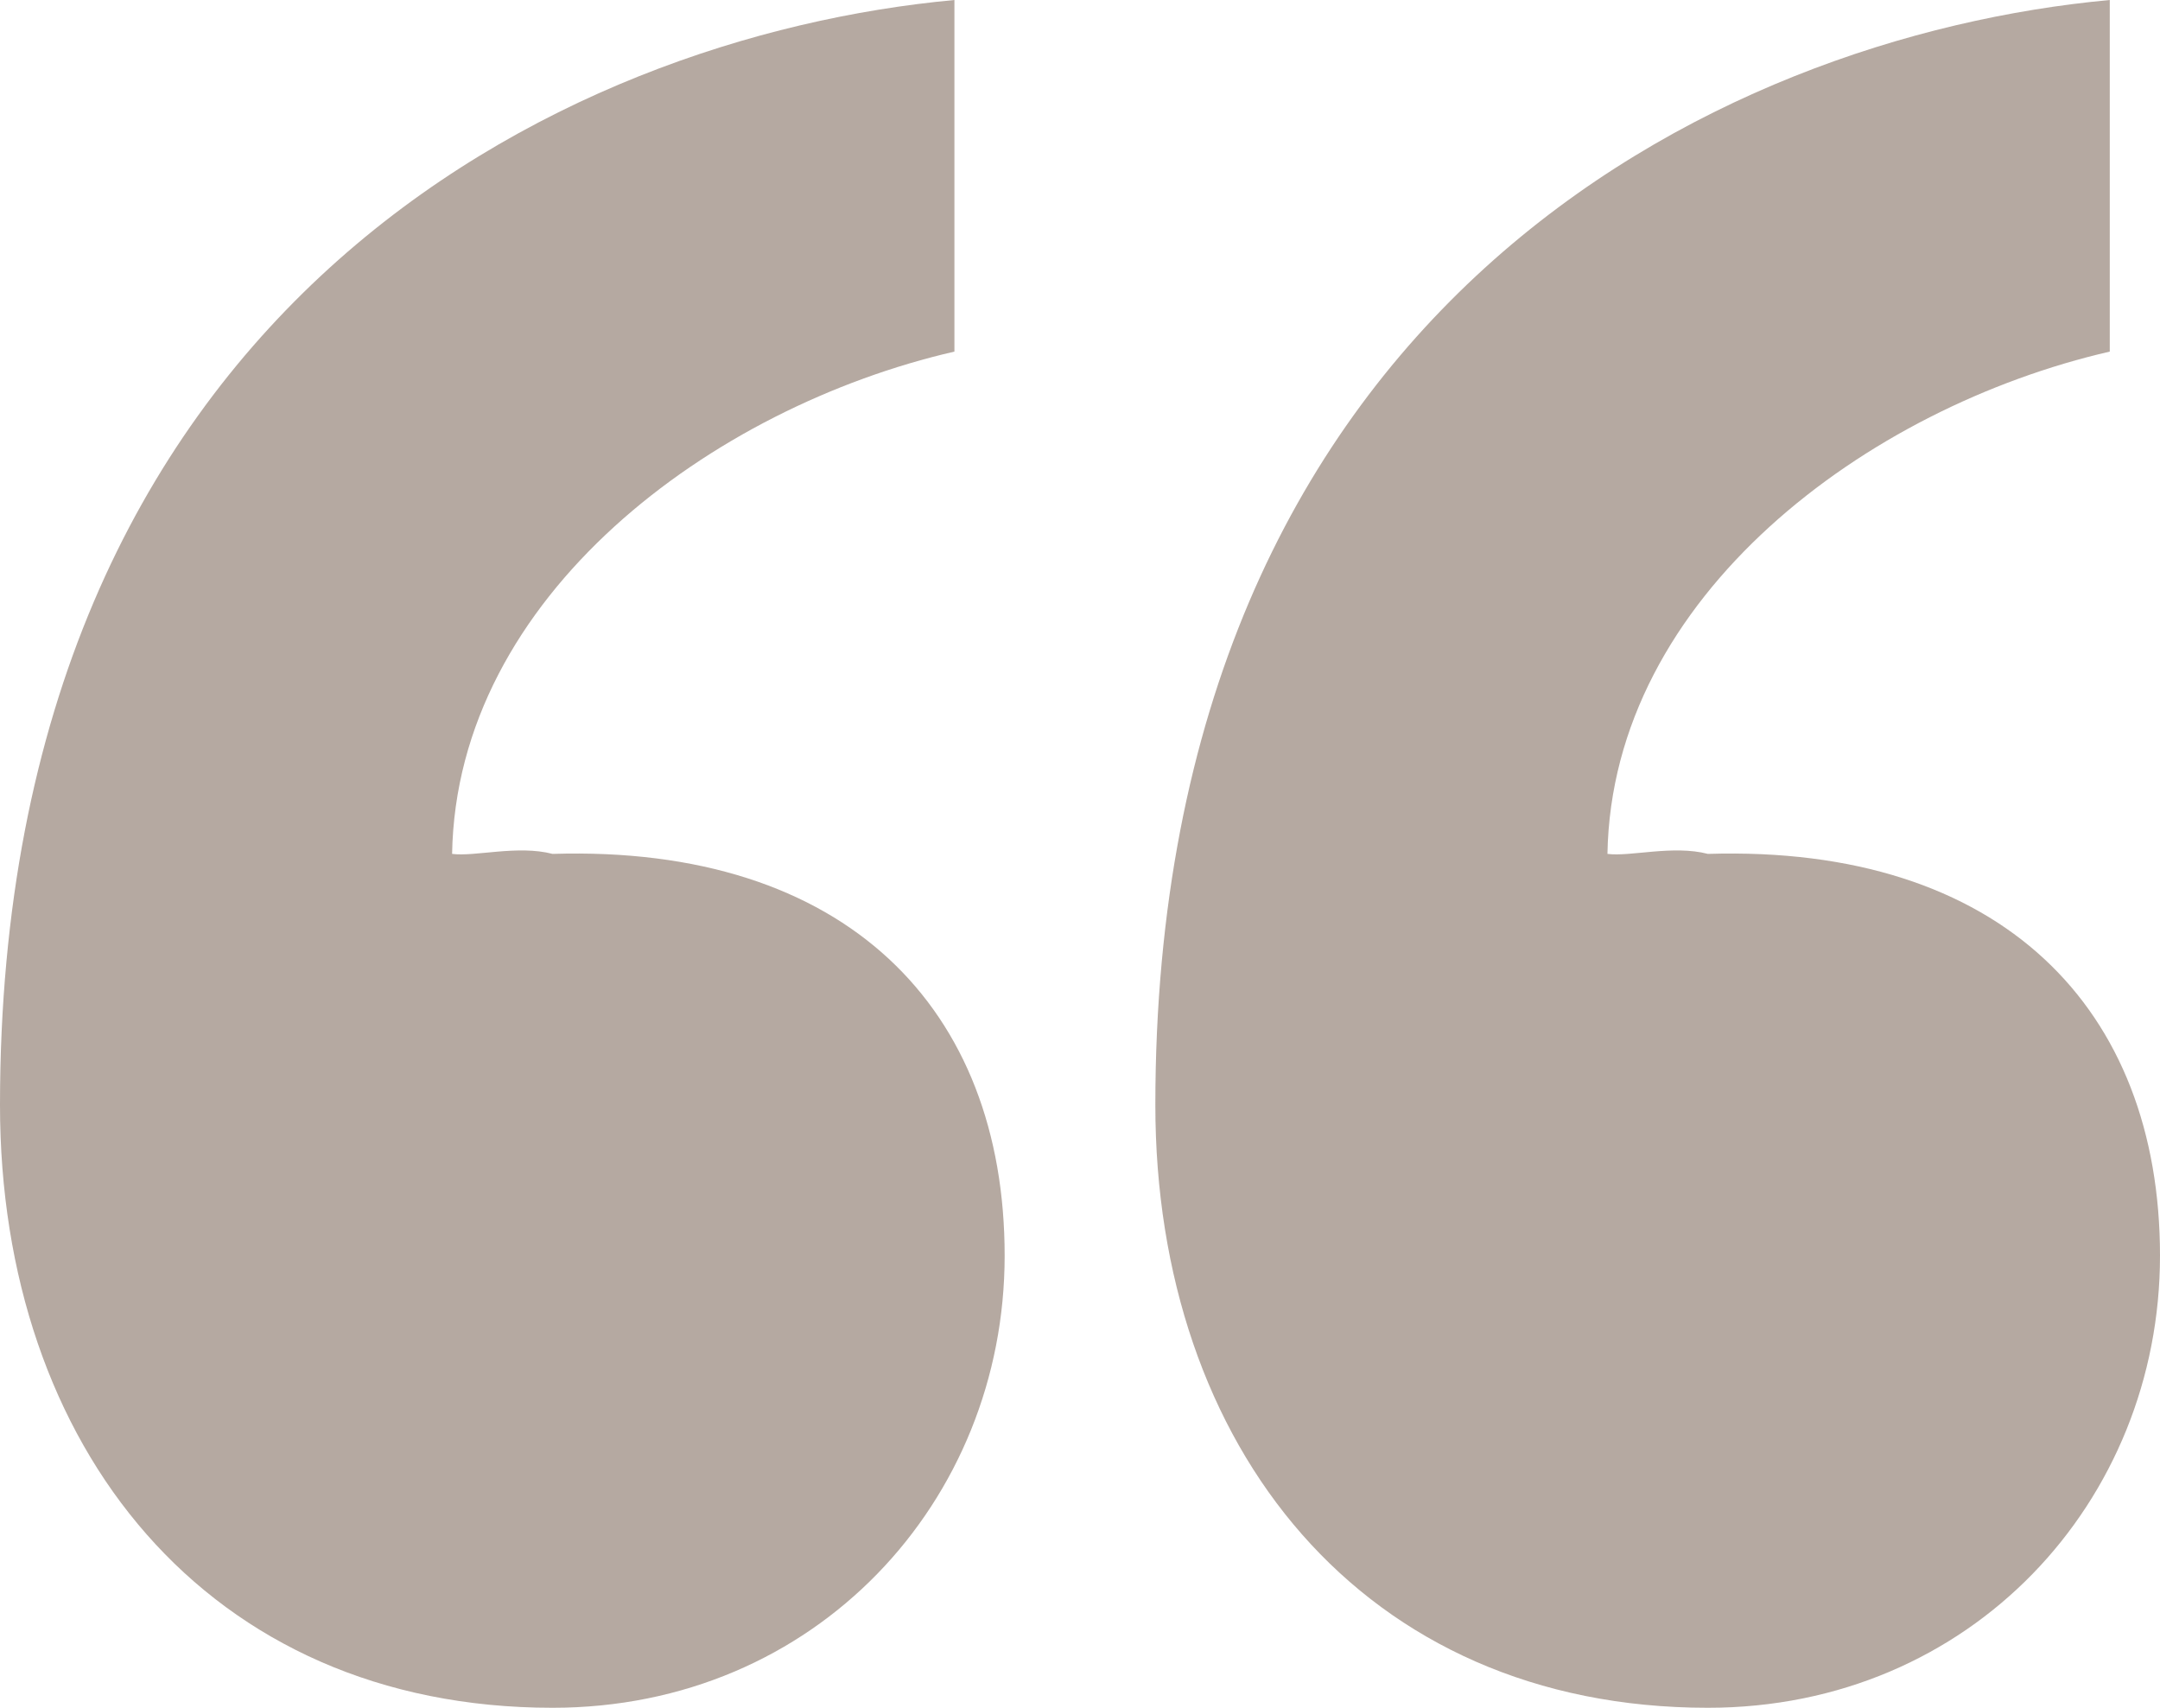
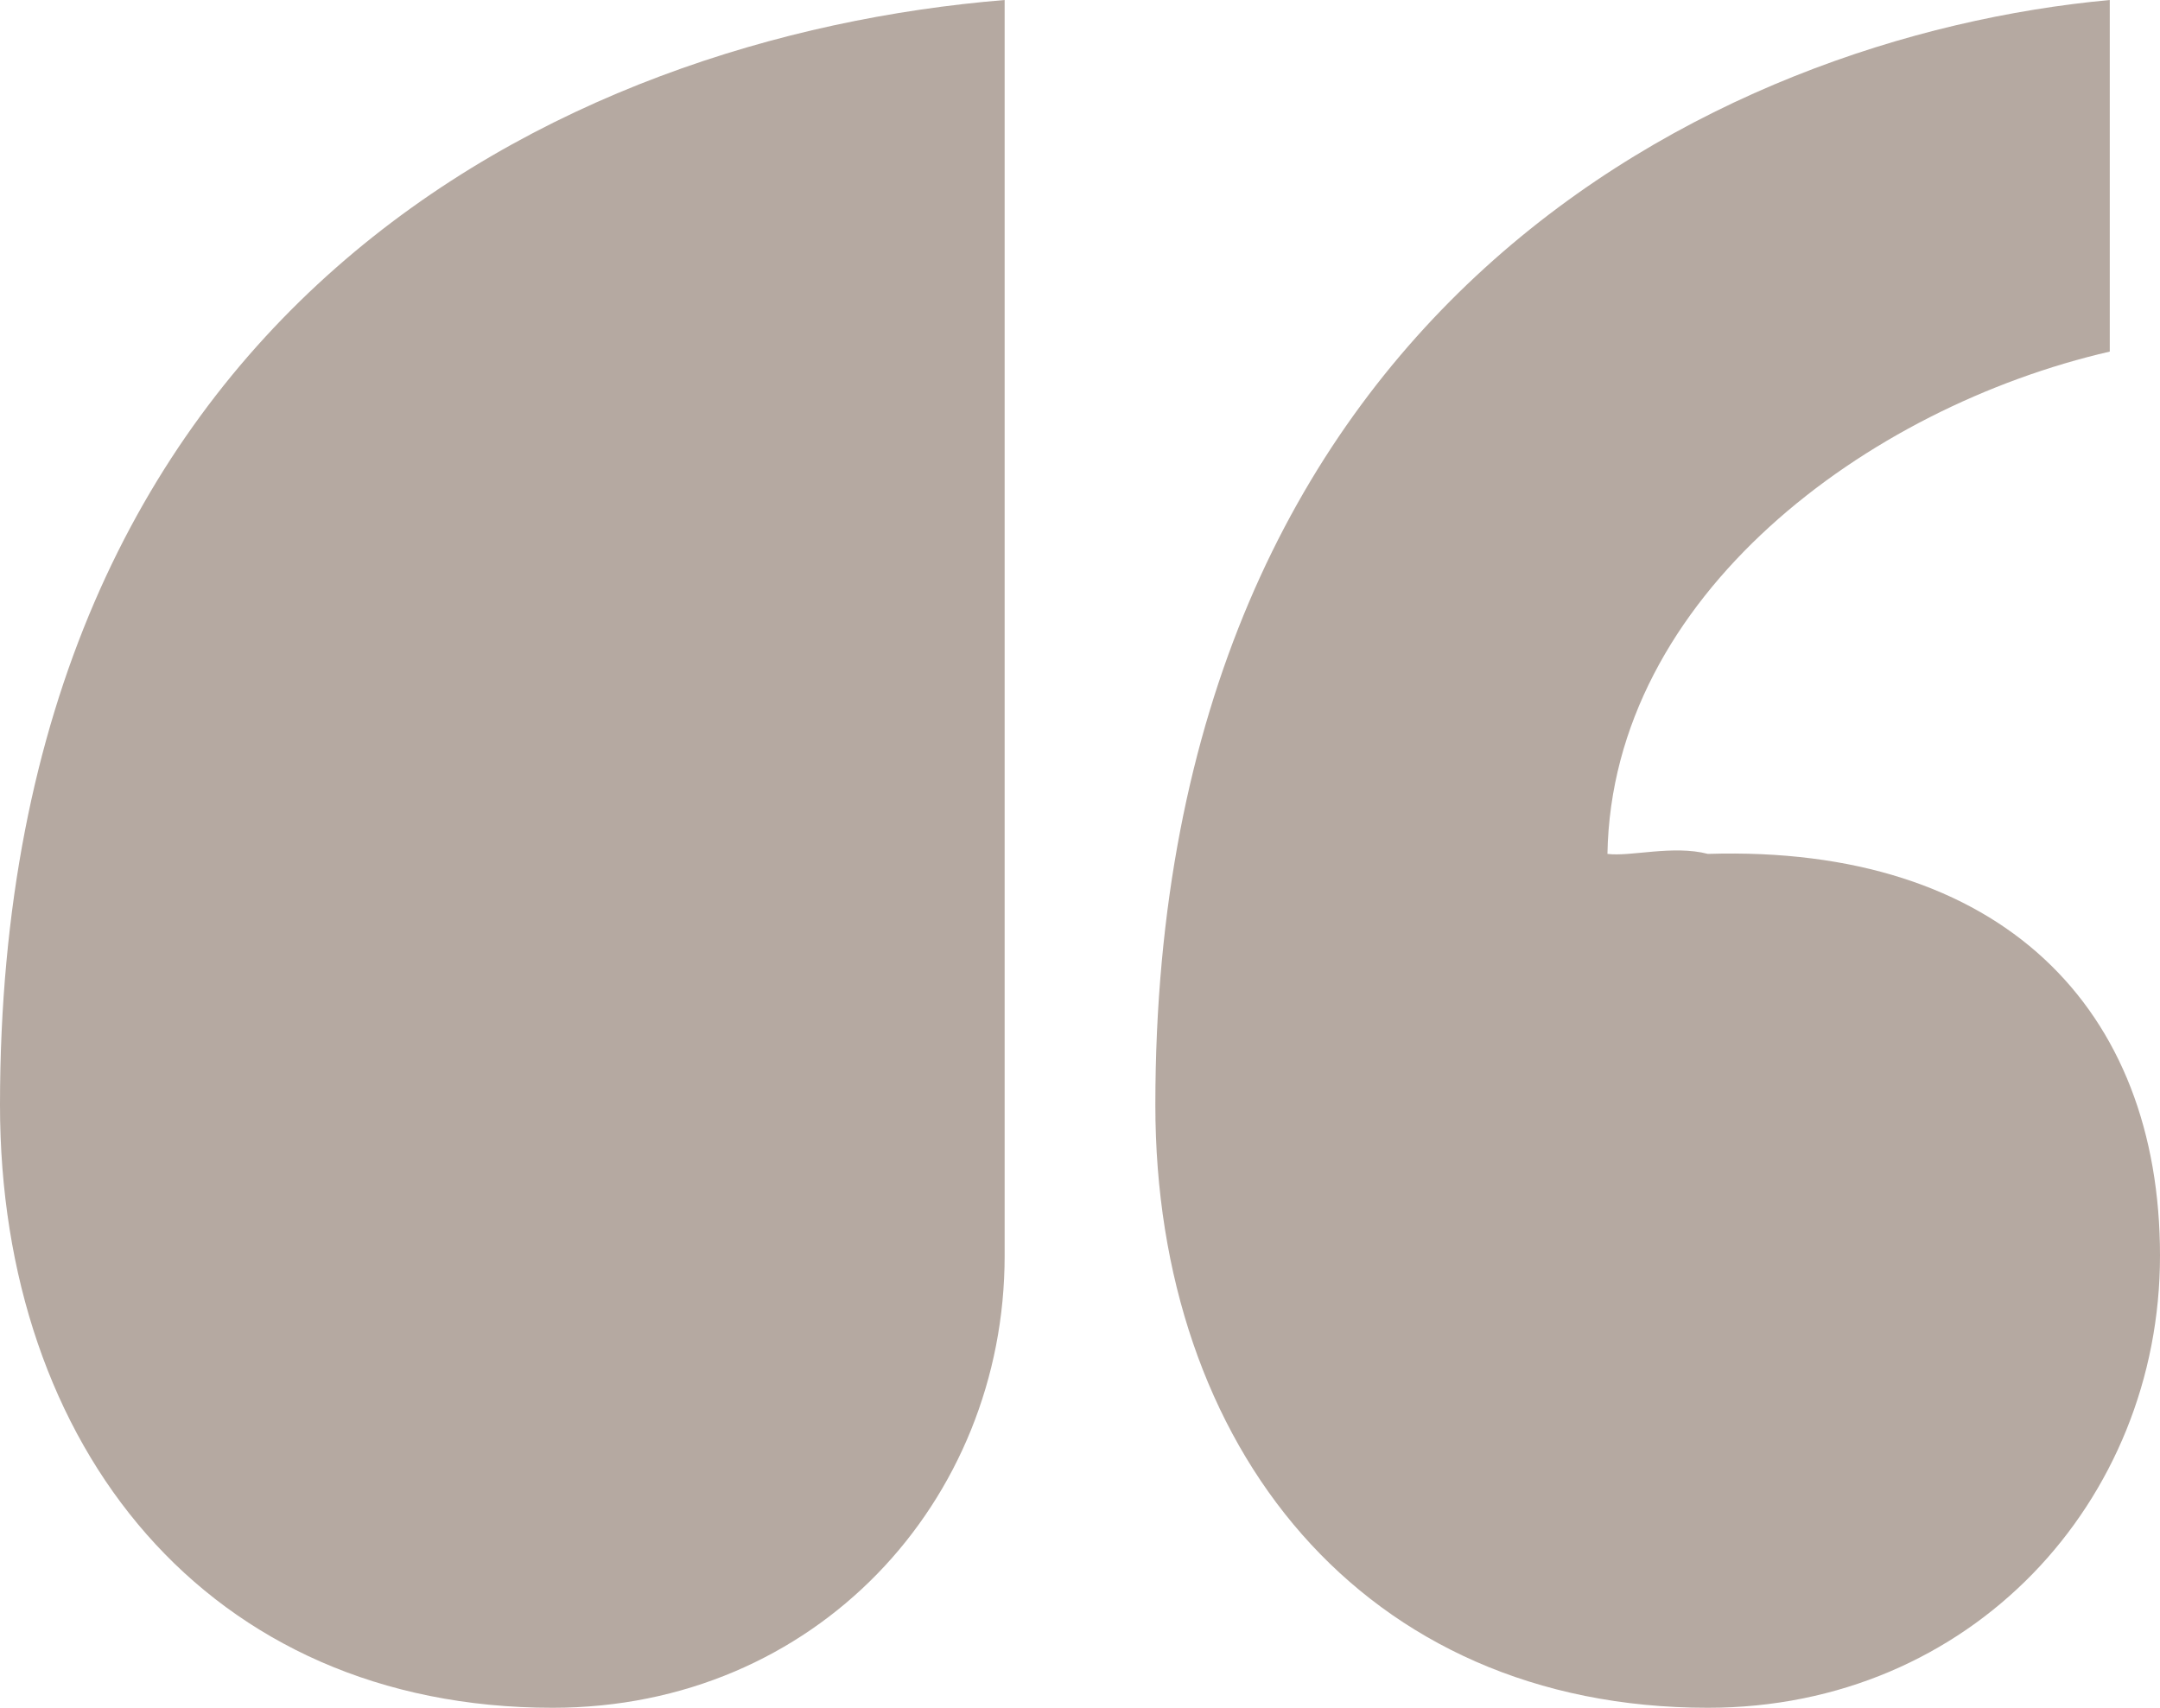
<svg xmlns="http://www.w3.org/2000/svg" width="43" height="34" fill="none" viewBox="0 0 43 34">
-   <path fill="#462816" fill-rule="evenodd" d="M20 25c0-4.915-3.151-8.181-9-8-.697-.181-1.545.06-2 0 .09-5.142 5.182-8.893 10-10V0C11.152.726 0 6.17 0 22c0 6.797 4.121 12 11 12 5.242 0 9-4.114 9-9zm23 0c0-4.915-3.151-8.181-9-8-.697-.181-1.545.06-2 0 .09-5.142 5.182-8.893 10-10V0c-7.849.726-19 6.17-19 22 0 6.797 4.121 12 11 12 5.242 0 9-4.114 9-9z" clip-rule="evenodd" opacity=".4" />
+   <path fill="#462816" fill-rule="evenodd" d="M20 25V0C11.152.726 0 6.17 0 22c0 6.797 4.121 12 11 12 5.242 0 9-4.114 9-9zm23 0c0-4.915-3.151-8.181-9-8-.697-.181-1.545.06-2 0 .09-5.142 5.182-8.893 10-10V0c-7.849.726-19 6.17-19 22 0 6.797 4.121 12 11 12 5.242 0 9-4.114 9-9z" clip-rule="evenodd" opacity=".4" />
</svg>